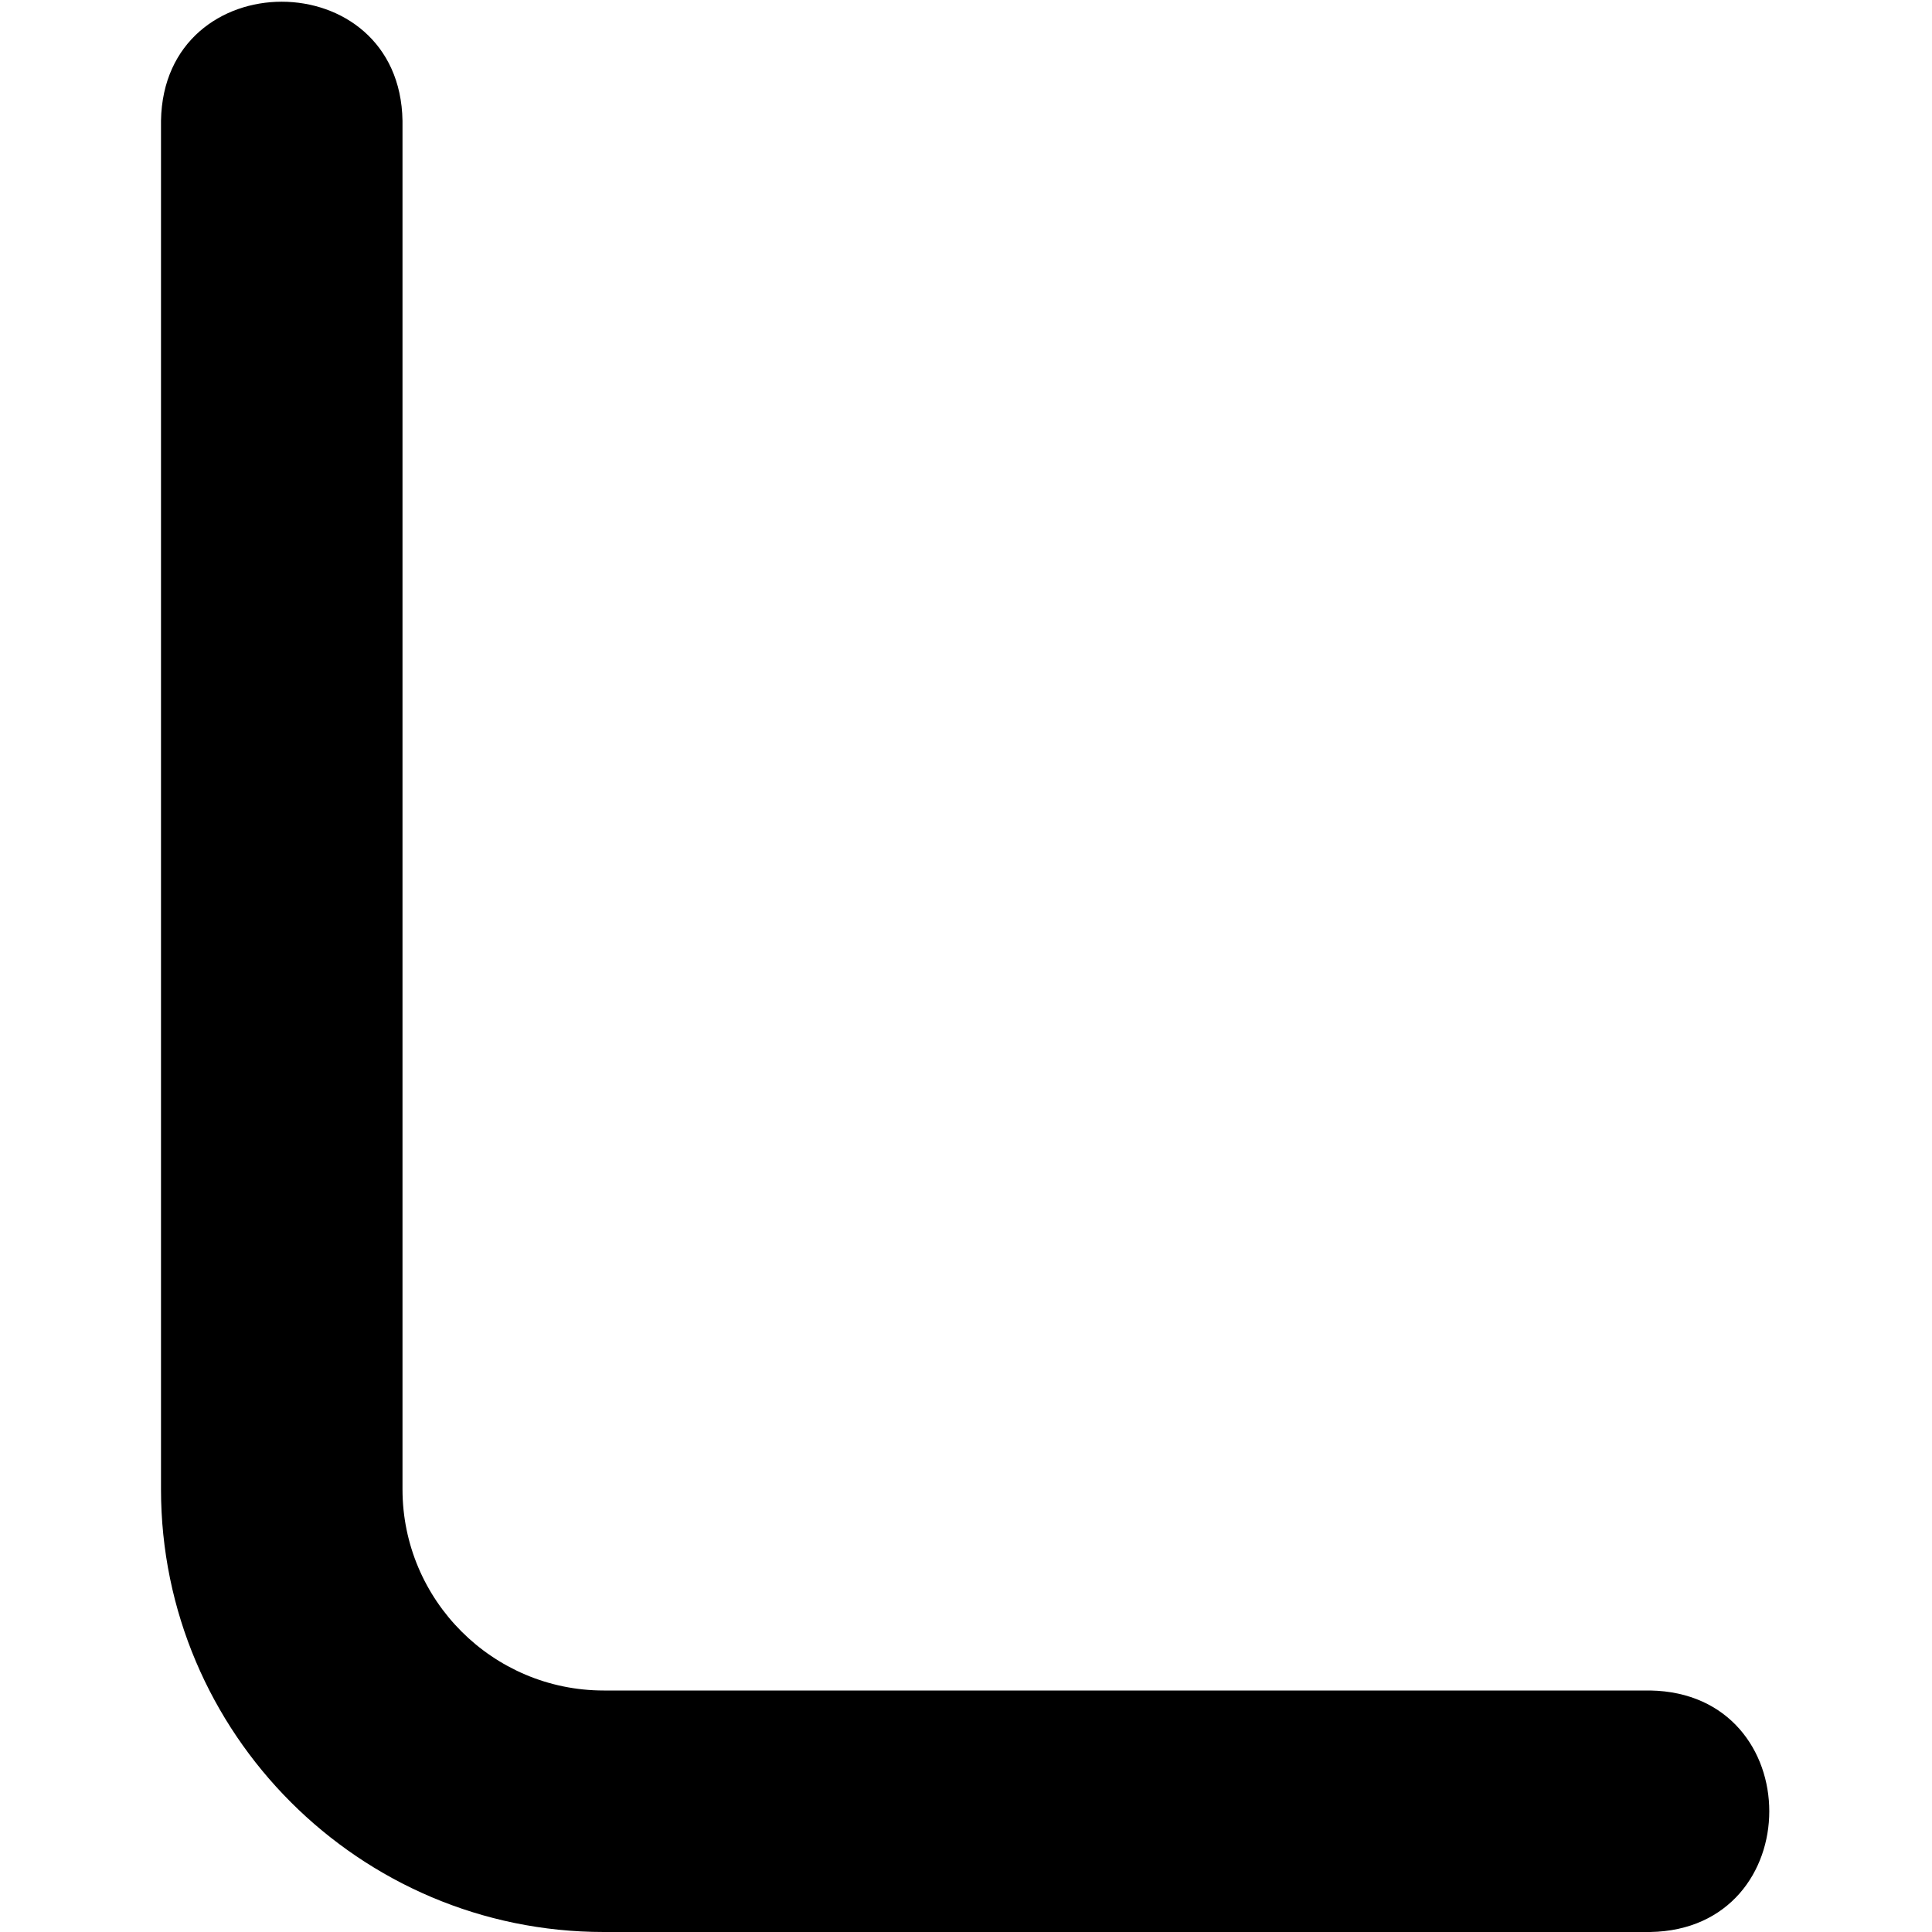
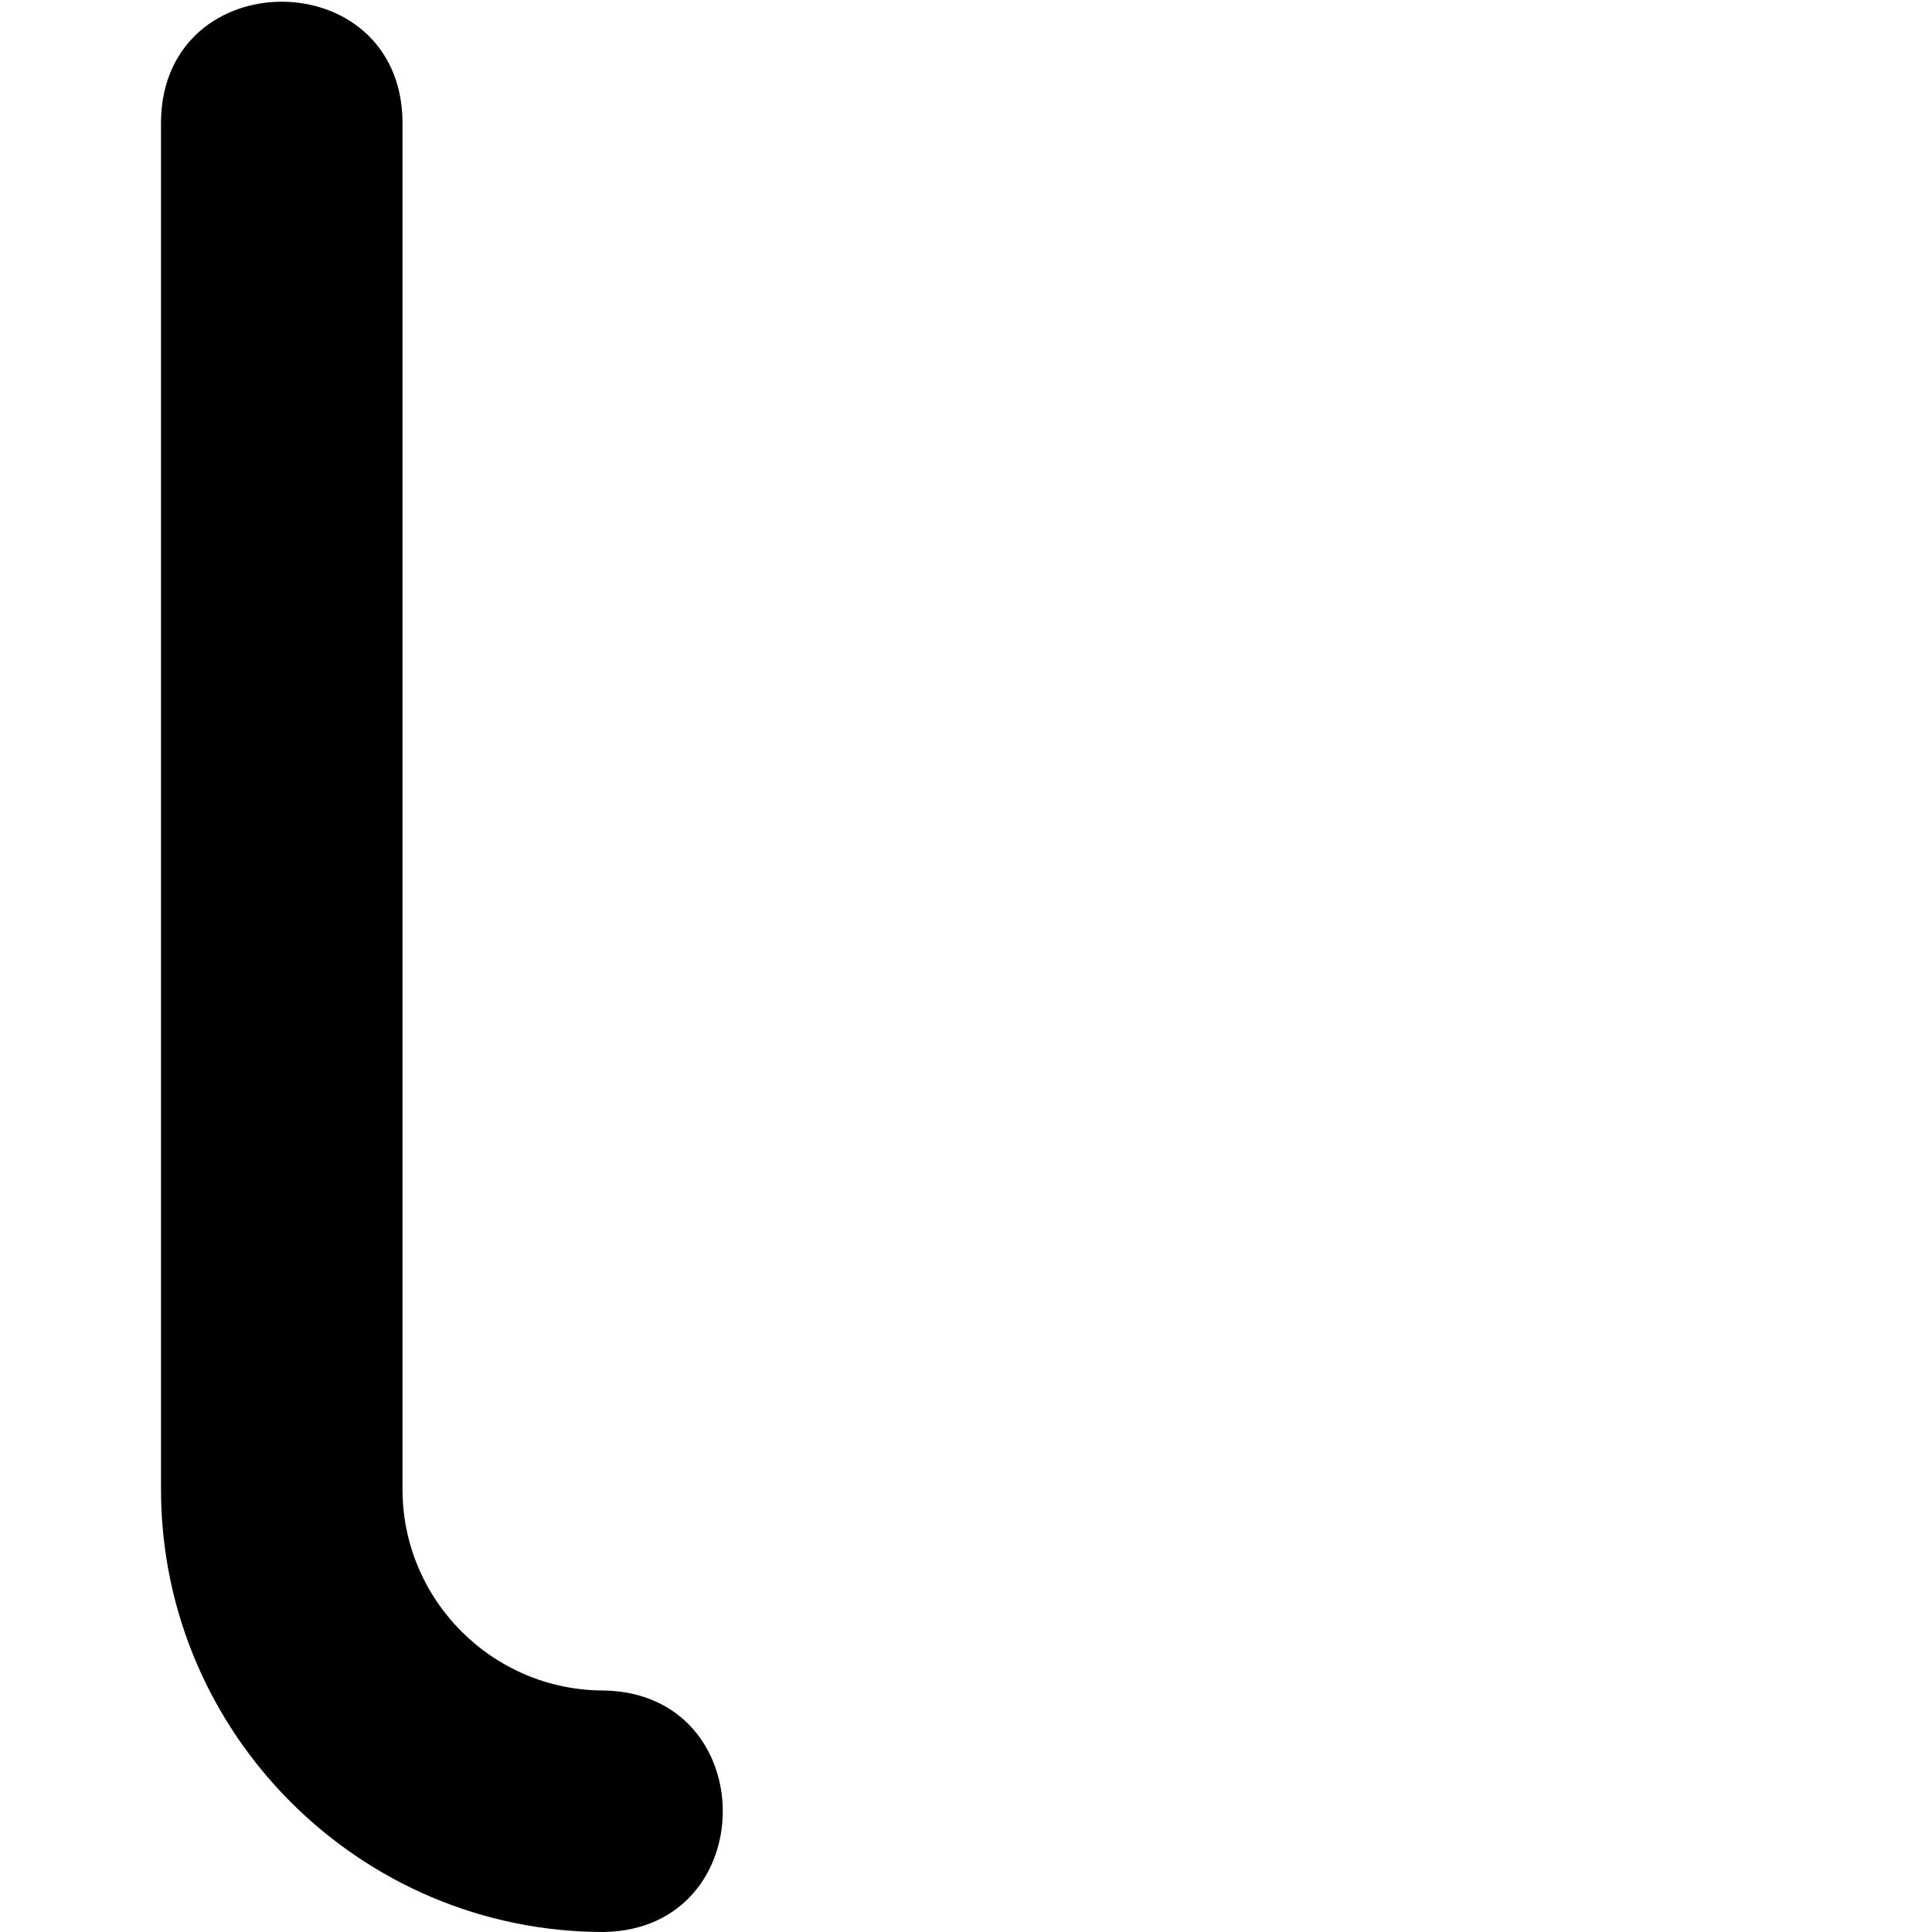
<svg xmlns="http://www.w3.org/2000/svg" id="Layer_1" data-name="Layer 1" viewBox="0 0 24 24" width="512" height="512">
-   <path d="M20.5,24H7.5c-3.033,0-5.5-2.468-5.5-5.5V1.5c.033-1.972,2.967-1.971,3,0V18.5c0,1.379,1.122,2.5,2.5,2.5h13c1.972,.034,1.971,2.967,0,3Z" />
+   <path d="M20.5,24H7.5c-3.033,0-5.5-2.468-5.5-5.5V1.5c.033-1.972,2.967-1.971,3,0V18.5c0,1.379,1.122,2.5,2.5,2.5c1.972,.034,1.971,2.967,0,3Z" />
</svg>